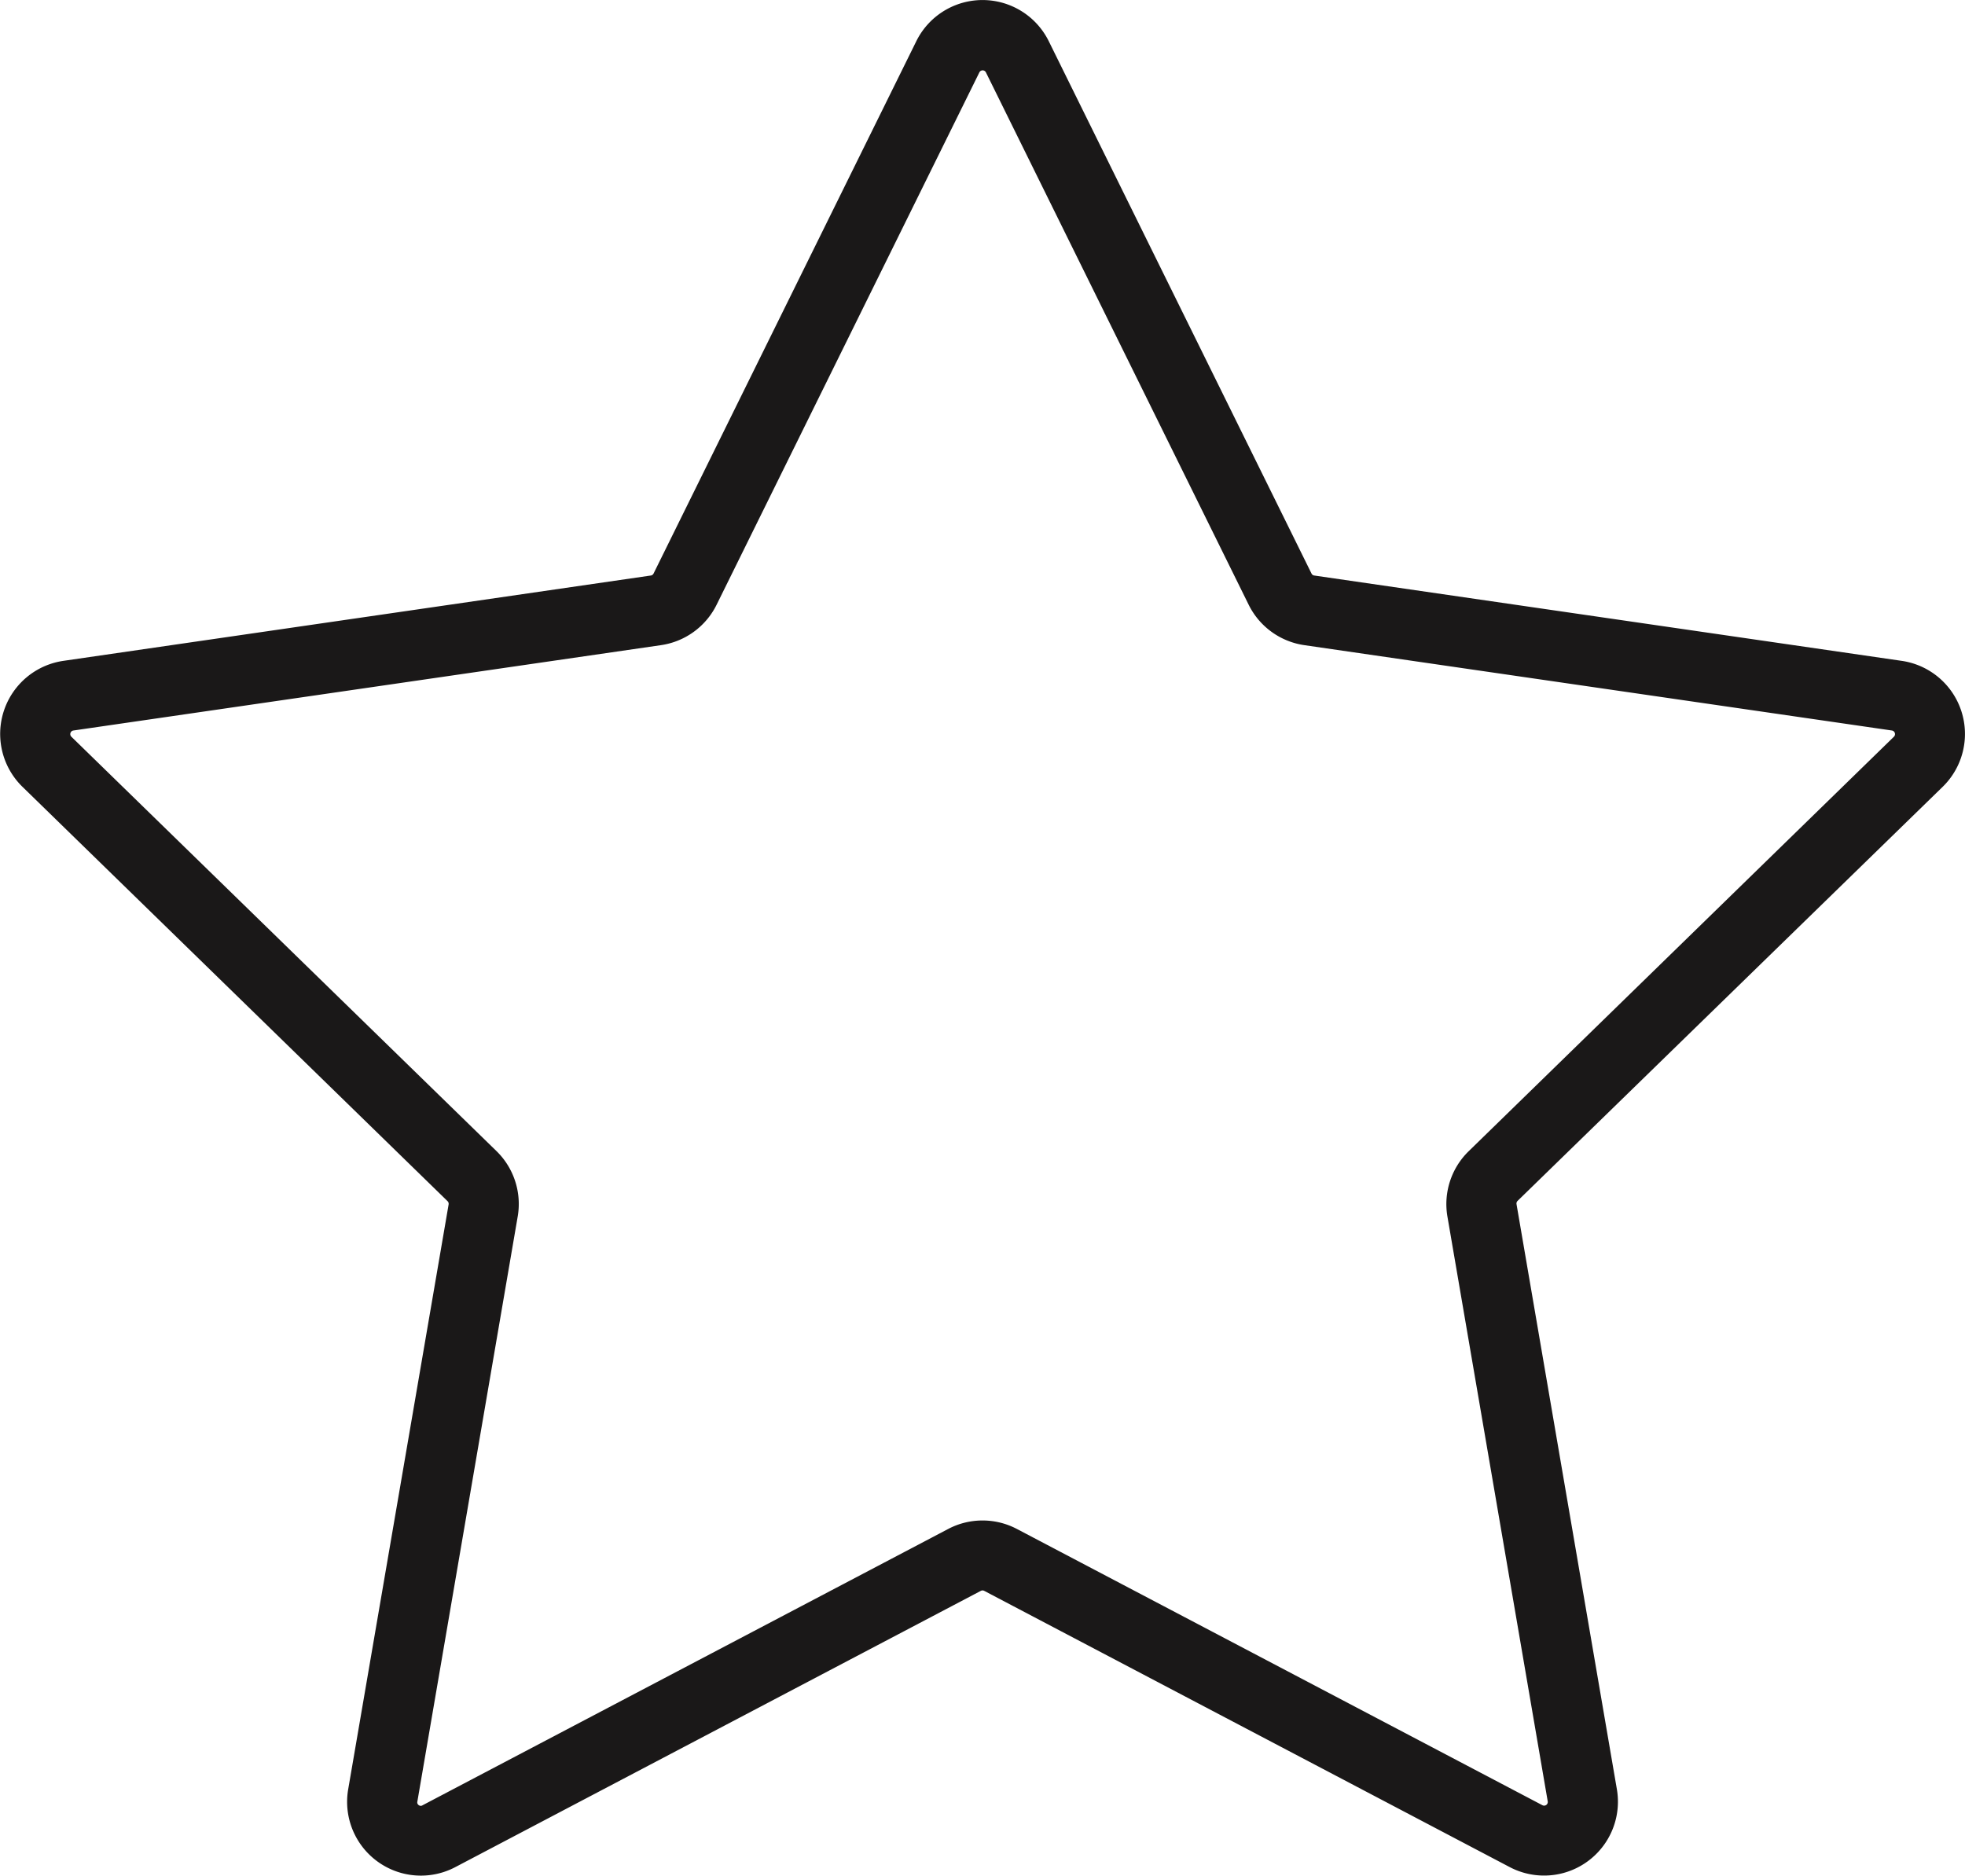
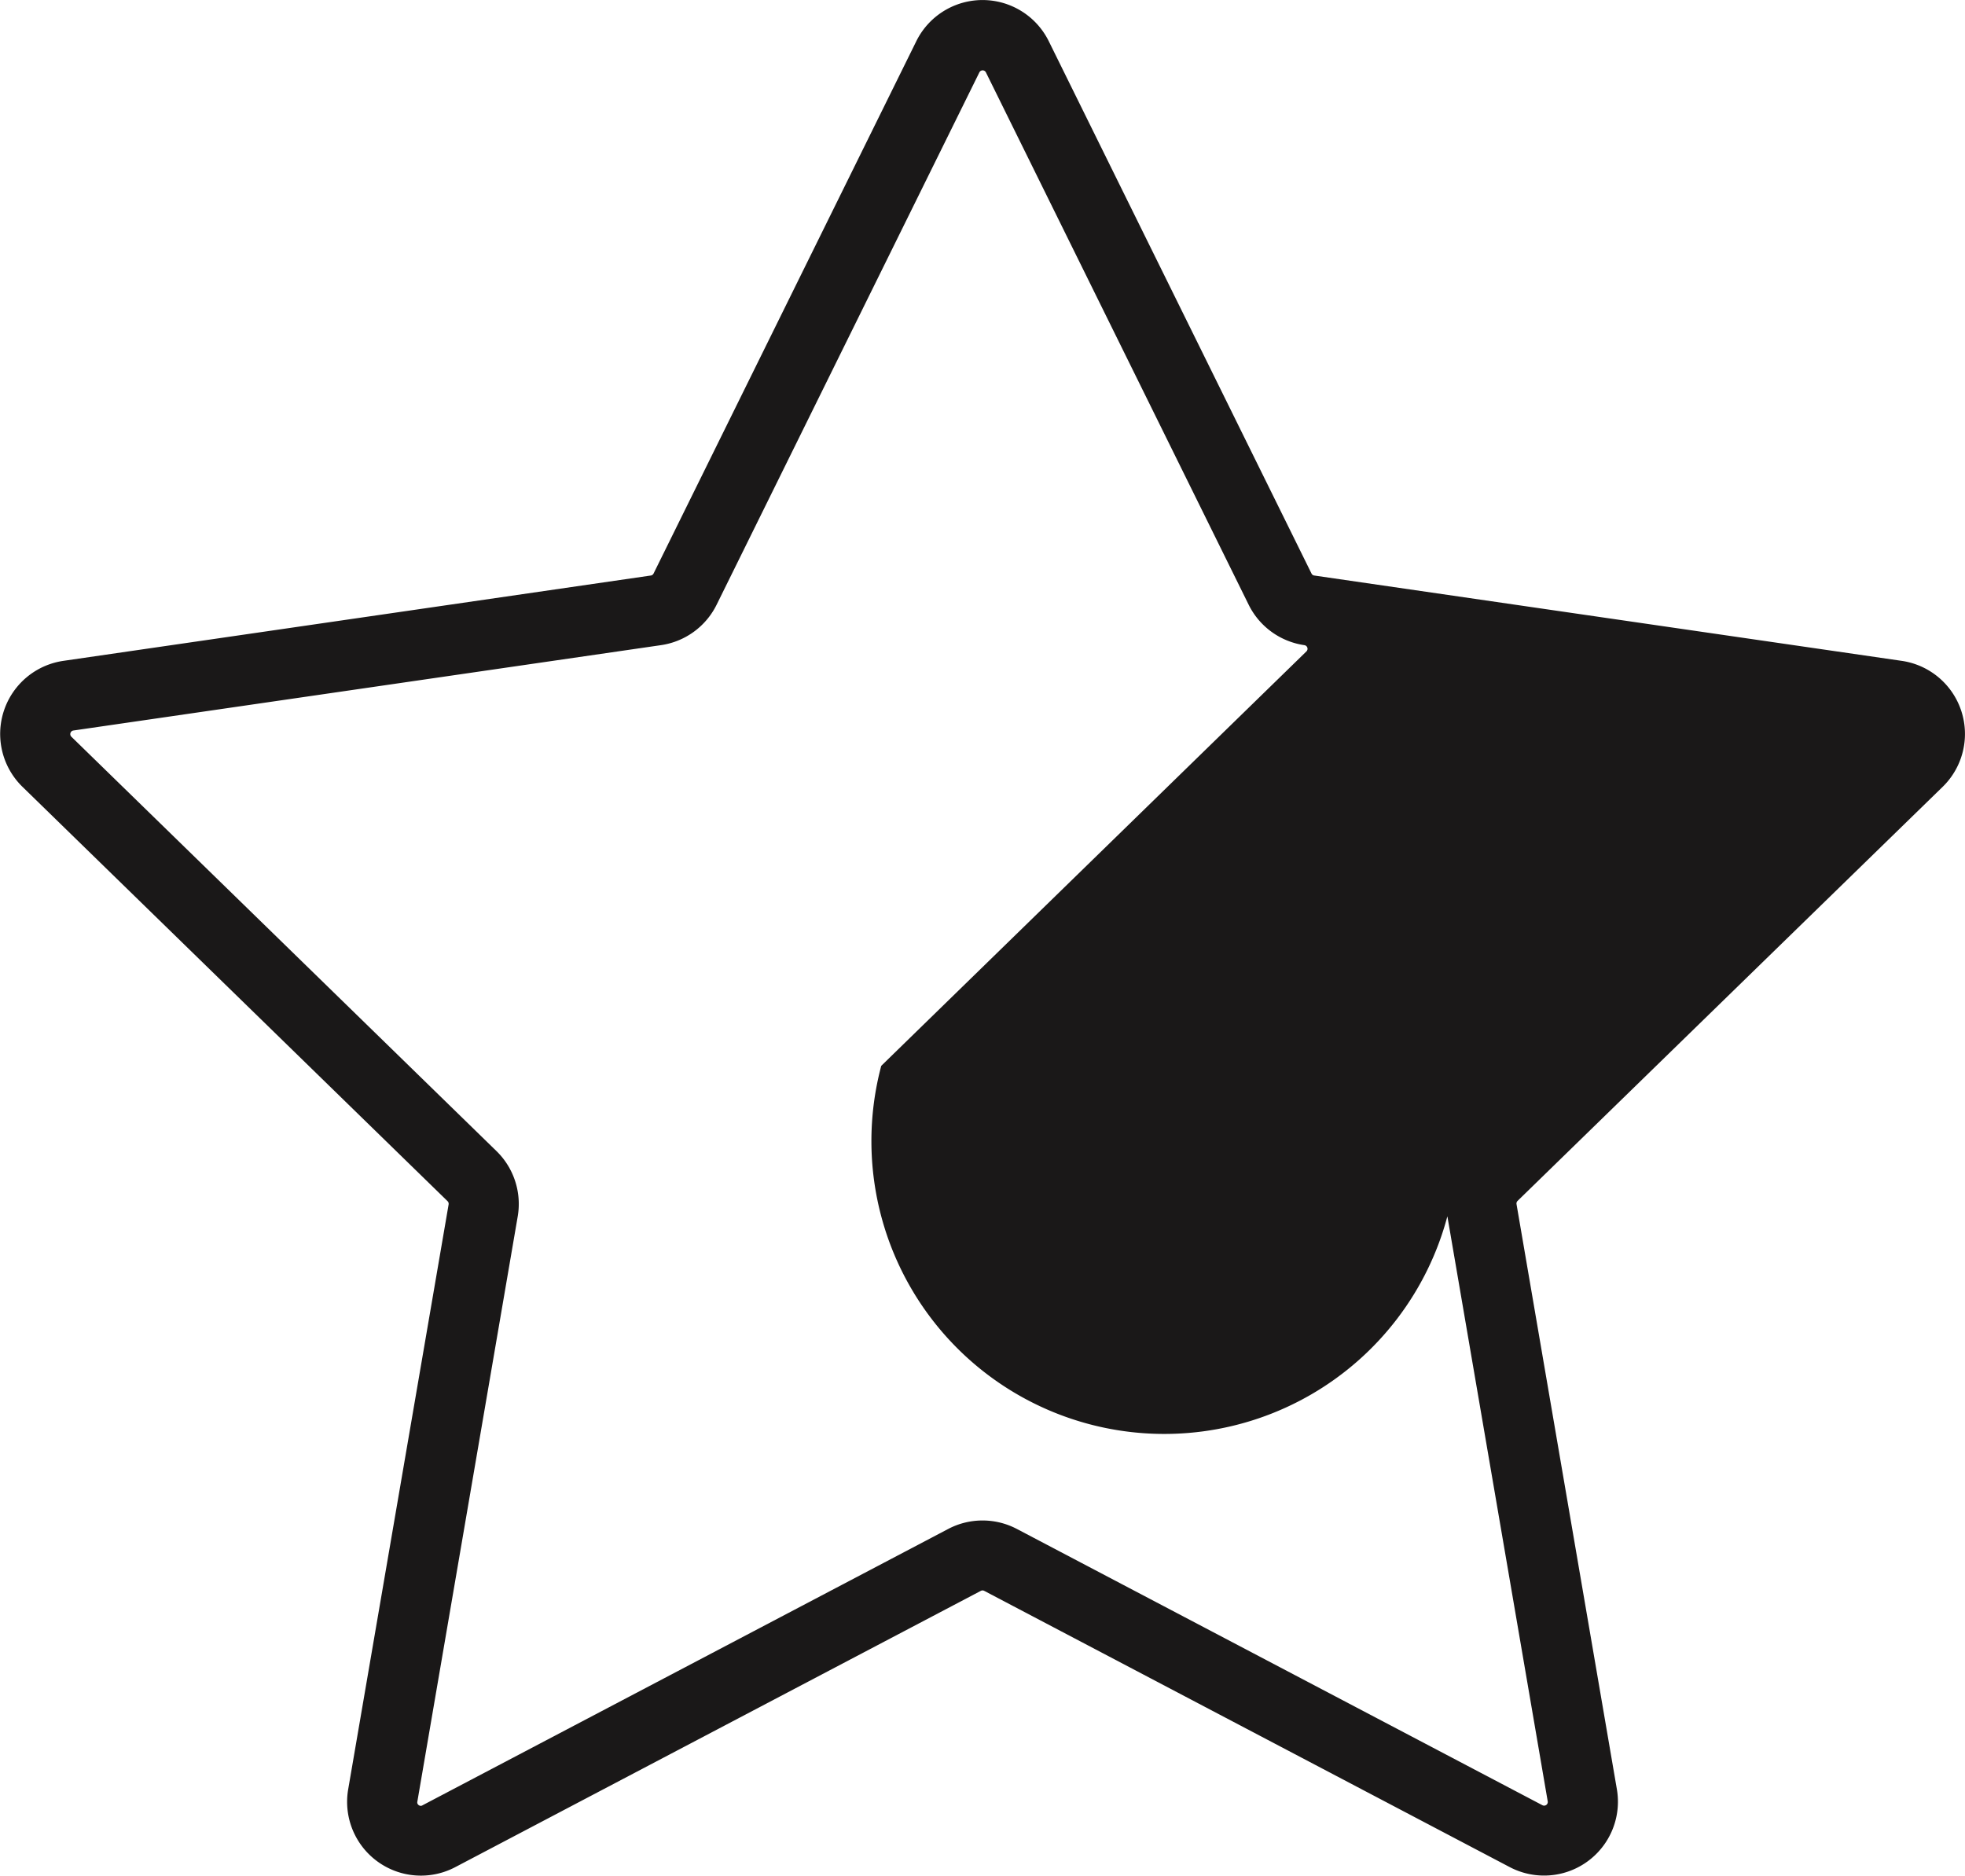
<svg xmlns="http://www.w3.org/2000/svg" width="27.906" height="26.643" viewBox="0 0 27.906 26.643">
-   <path id="Path_103" data-name="Path 103" d="M759.491,484.763a1.049,1.049,0,0,0-.582-1.789l-8.343-1.212a.051.051,0,0,1-.039-.029l-3.731-7.56a1.049,1.049,0,0,0-1.881,0l-3.731,7.56a.052.052,0,0,1-.039.029l-8.343,1.212a1.049,1.049,0,0,0-.581,1.789l6.037,5.885a.053.053,0,0,1,.015.047L736.847,499a1.048,1.048,0,0,0,1.522,1.106l7.462-3.923a.052.052,0,0,1,.049,0l7.462,3.923A1.049,1.049,0,0,0,754.864,499l-1.425-8.309a.053.053,0,0,1,.015-.047Zm-7.034,6.1,1.425,8.309a.052.052,0,0,1-.076.055l-7.462-3.923a1.049,1.049,0,0,0-.977,0l-7.462,3.923a.046.046,0,0,1-.055,0,.047.047,0,0,1-.021-.051l1.425-8.309a1.049,1.049,0,0,0-.3-.929l-6.037-5.885a.052.052,0,0,1,.029-.09h0l8.343-1.212a1.049,1.049,0,0,0,.79-.574l3.731-7.56a.052.052,0,0,1,.094,0l3.731,7.56a1.05,1.05,0,0,0,.79.574l8.343,1.212a.052.052,0,0,1,.029.09l-6.037,5.885A1.049,1.049,0,0,0,752.457,490.863Z" transform="translate(-731.902 -473.588)" fill="#1a1818" />
+   <path id="Path_103" data-name="Path 103" d="M759.491,484.763a1.049,1.049,0,0,0-.582-1.789l-8.343-1.212a.051.051,0,0,1-.039-.029l-3.731-7.56a1.049,1.049,0,0,0-1.881,0l-3.731,7.56a.052.052,0,0,1-.039.029l-8.343,1.212a1.049,1.049,0,0,0-.581,1.789l6.037,5.885a.053.053,0,0,1,.015.047L736.847,499a1.048,1.048,0,0,0,1.522,1.106l7.462-3.923a.052.052,0,0,1,.049,0l7.462,3.923A1.049,1.049,0,0,0,754.864,499l-1.425-8.309a.053.053,0,0,1,.015-.047Zm-7.034,6.1,1.425,8.309a.052.052,0,0,1-.076.055l-7.462-3.923a1.049,1.049,0,0,0-.977,0l-7.462,3.923a.046.046,0,0,1-.055,0,.047.047,0,0,1-.021-.051l1.425-8.309a1.049,1.049,0,0,0-.3-.929l-6.037-5.885a.052.052,0,0,1,.029-.09h0l8.343-1.212a1.049,1.049,0,0,0,.79-.574l3.731-7.56a.052.052,0,0,1,.094,0l3.731,7.56a1.05,1.05,0,0,0,.79.574a.052.052,0,0,1,.029.09l-6.037,5.885A1.049,1.049,0,0,0,752.457,490.863Z" transform="translate(-731.902 -473.588)" fill="#1a1818" />
</svg>